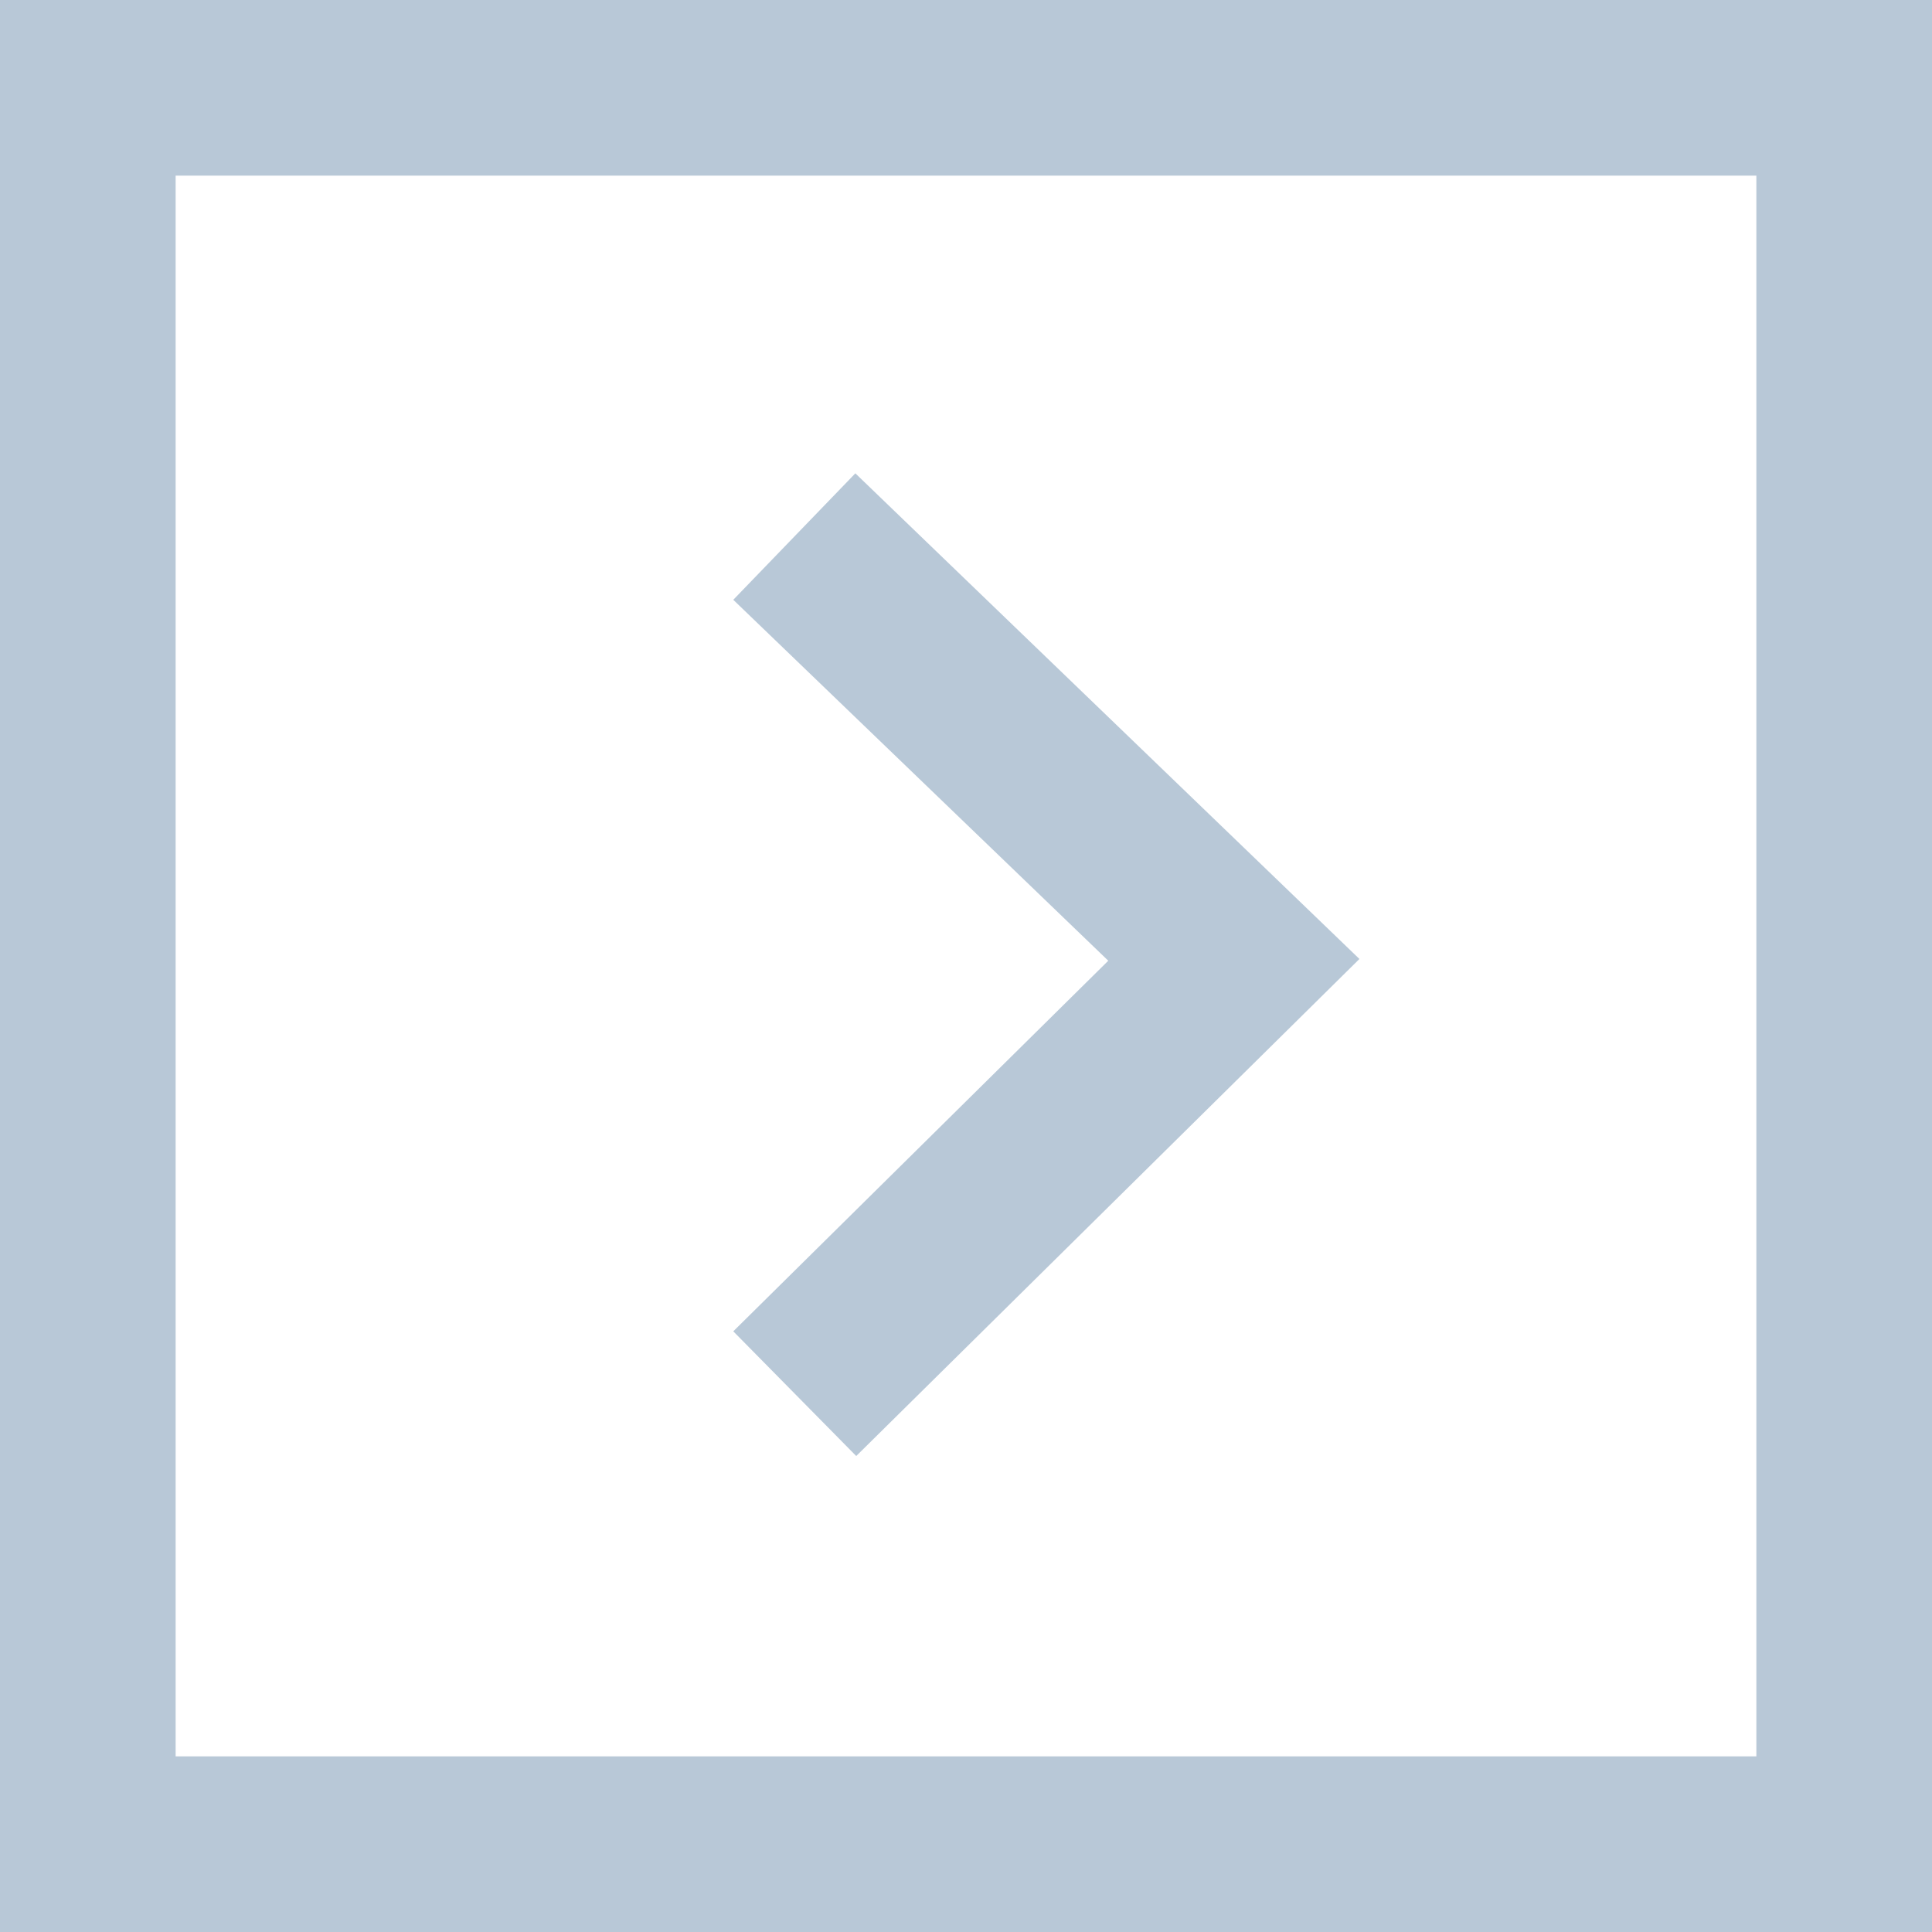
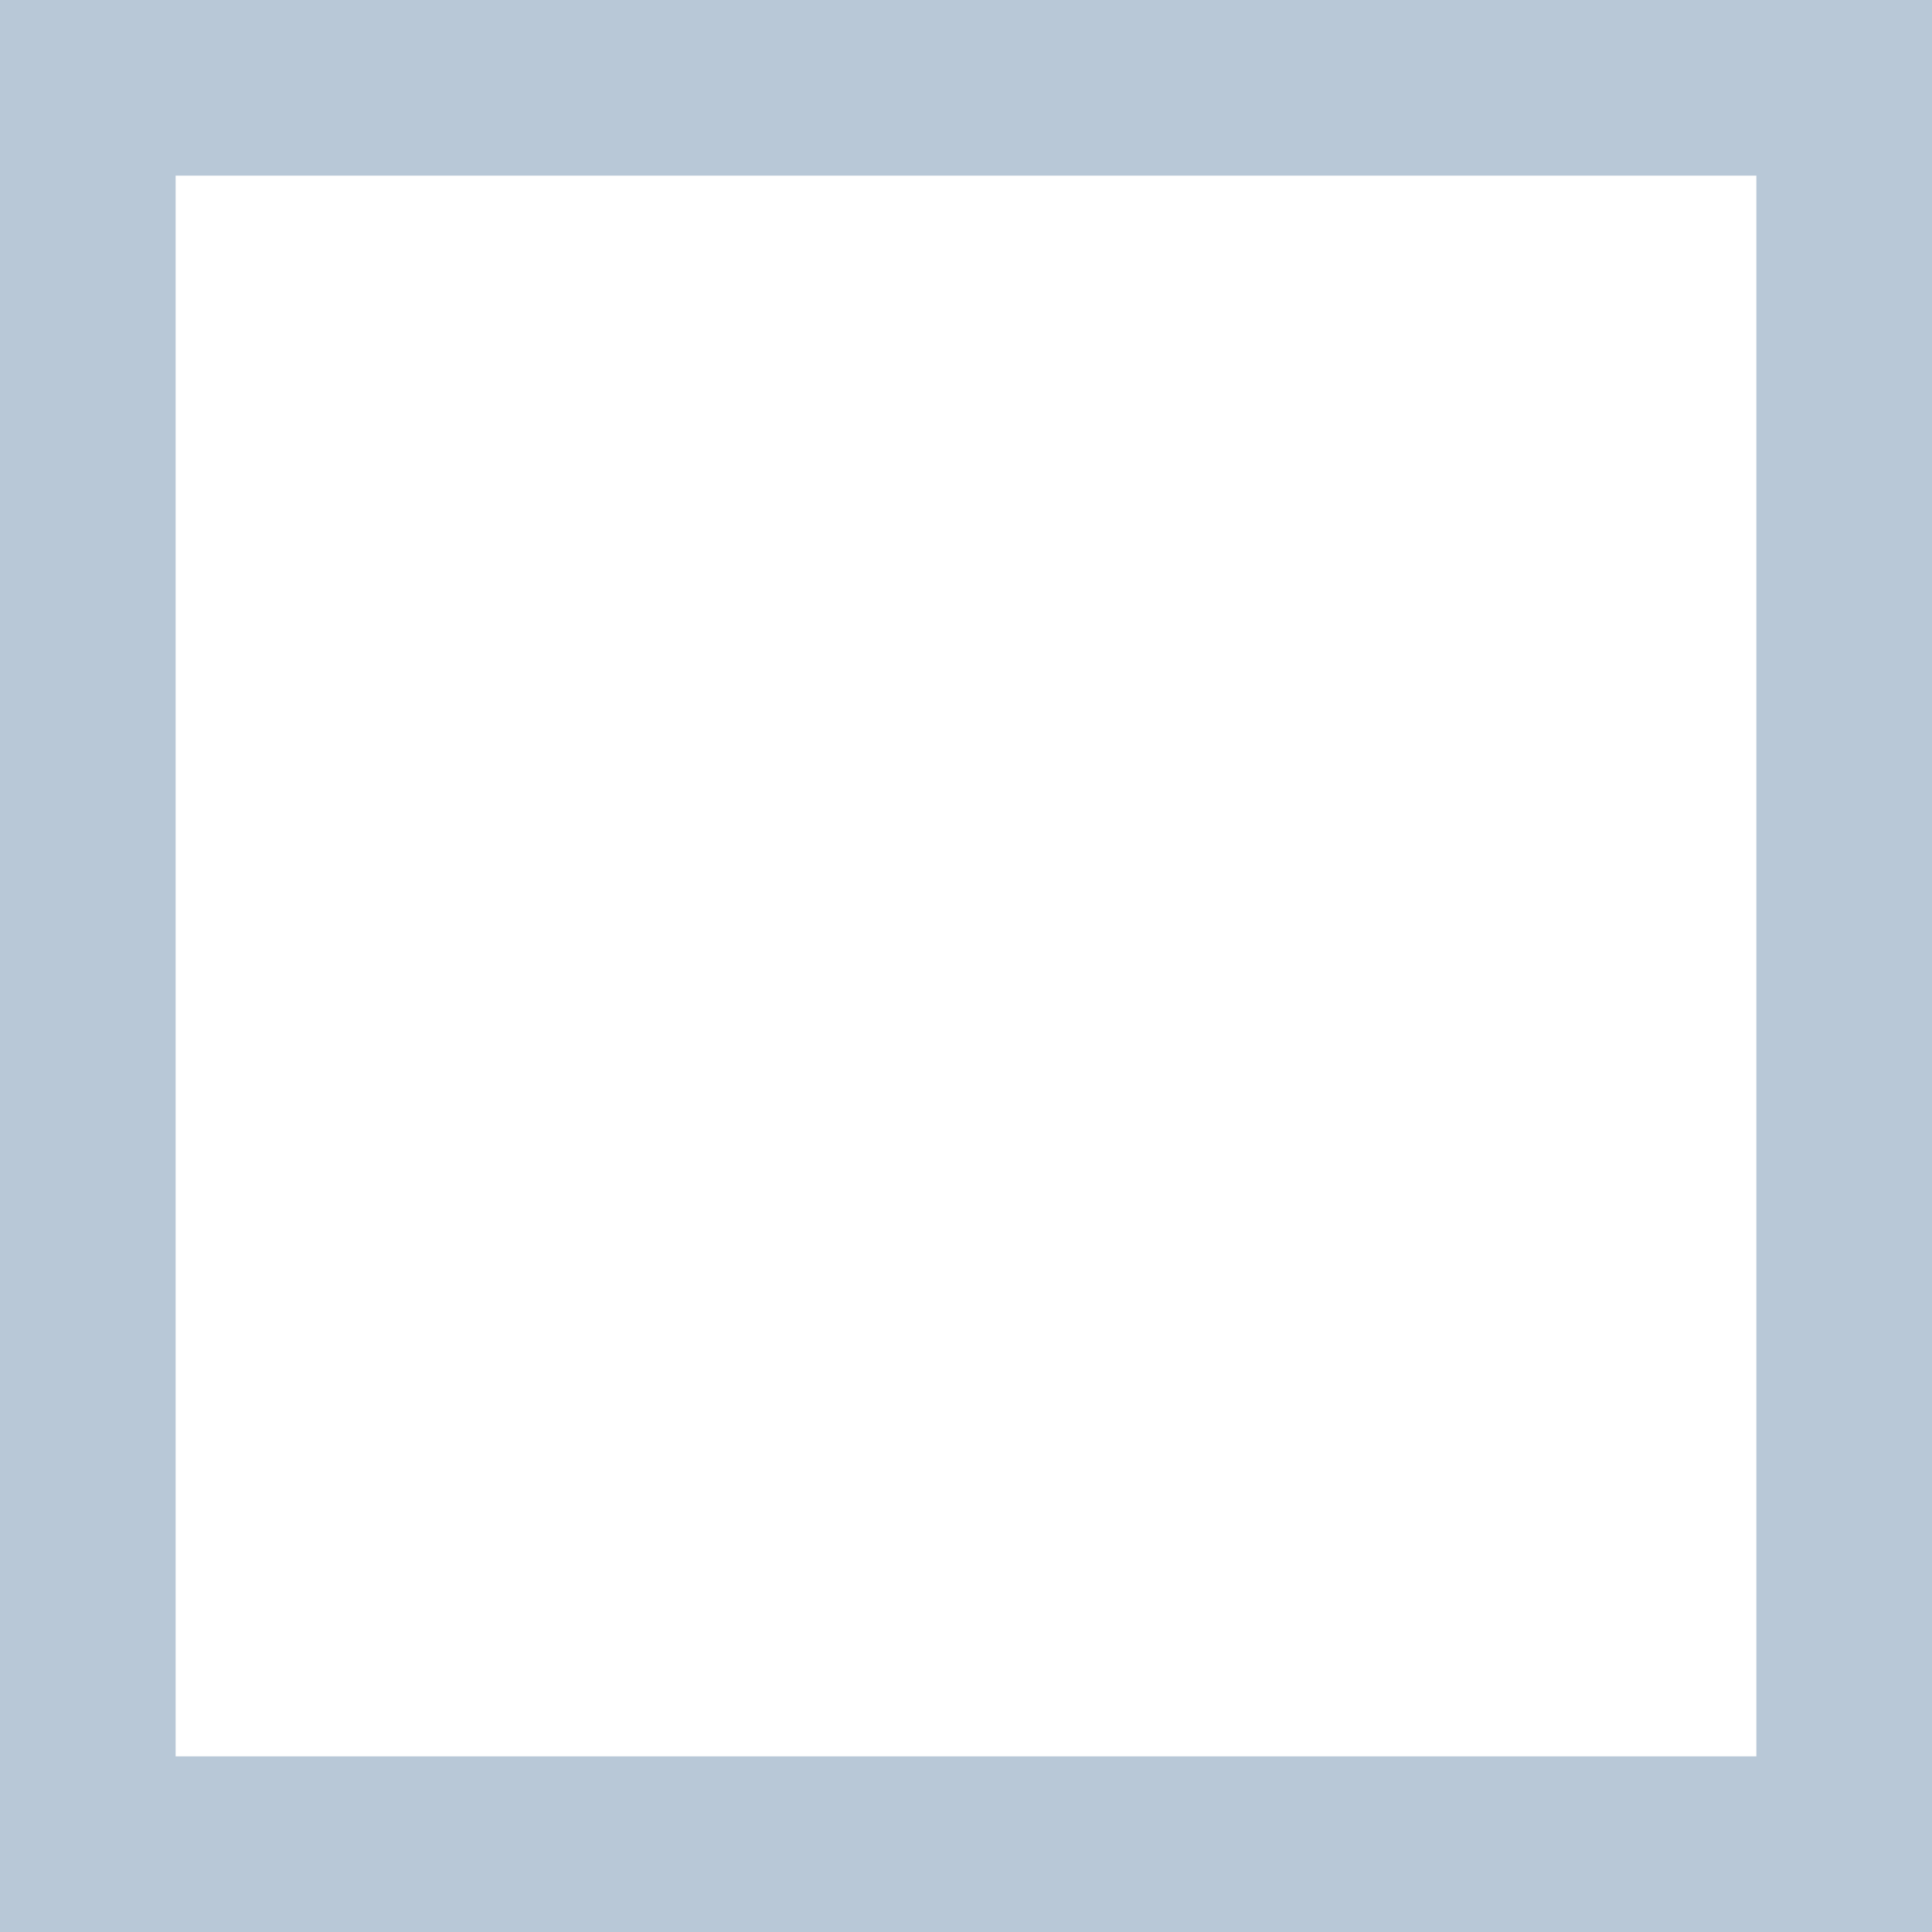
<svg xmlns="http://www.w3.org/2000/svg" width="22" height="22" viewBox="0 0 22 22" fill="none">
-   <path d="M0 22L22 22L22 0L1.9233e-06 -1.9233e-06L0 22ZM2 2L20 2L20 20L2 20L2 2Z" fill="#B8C8D7" />
-   <path d="M8.35 6.83L12.62 10.94L8.35 15.16L9.75 16.58L15.48 10.92L9.74 5.39L8.35 6.83Z" fill="#B8C8D7" />
+   <path d="M0 22L22 22L22 0L1.9233e-06 -1.9233e-06L0 22ZM2 2L20 2L20 20L2 20L2 2" fill="#B8C8D7" />
</svg>